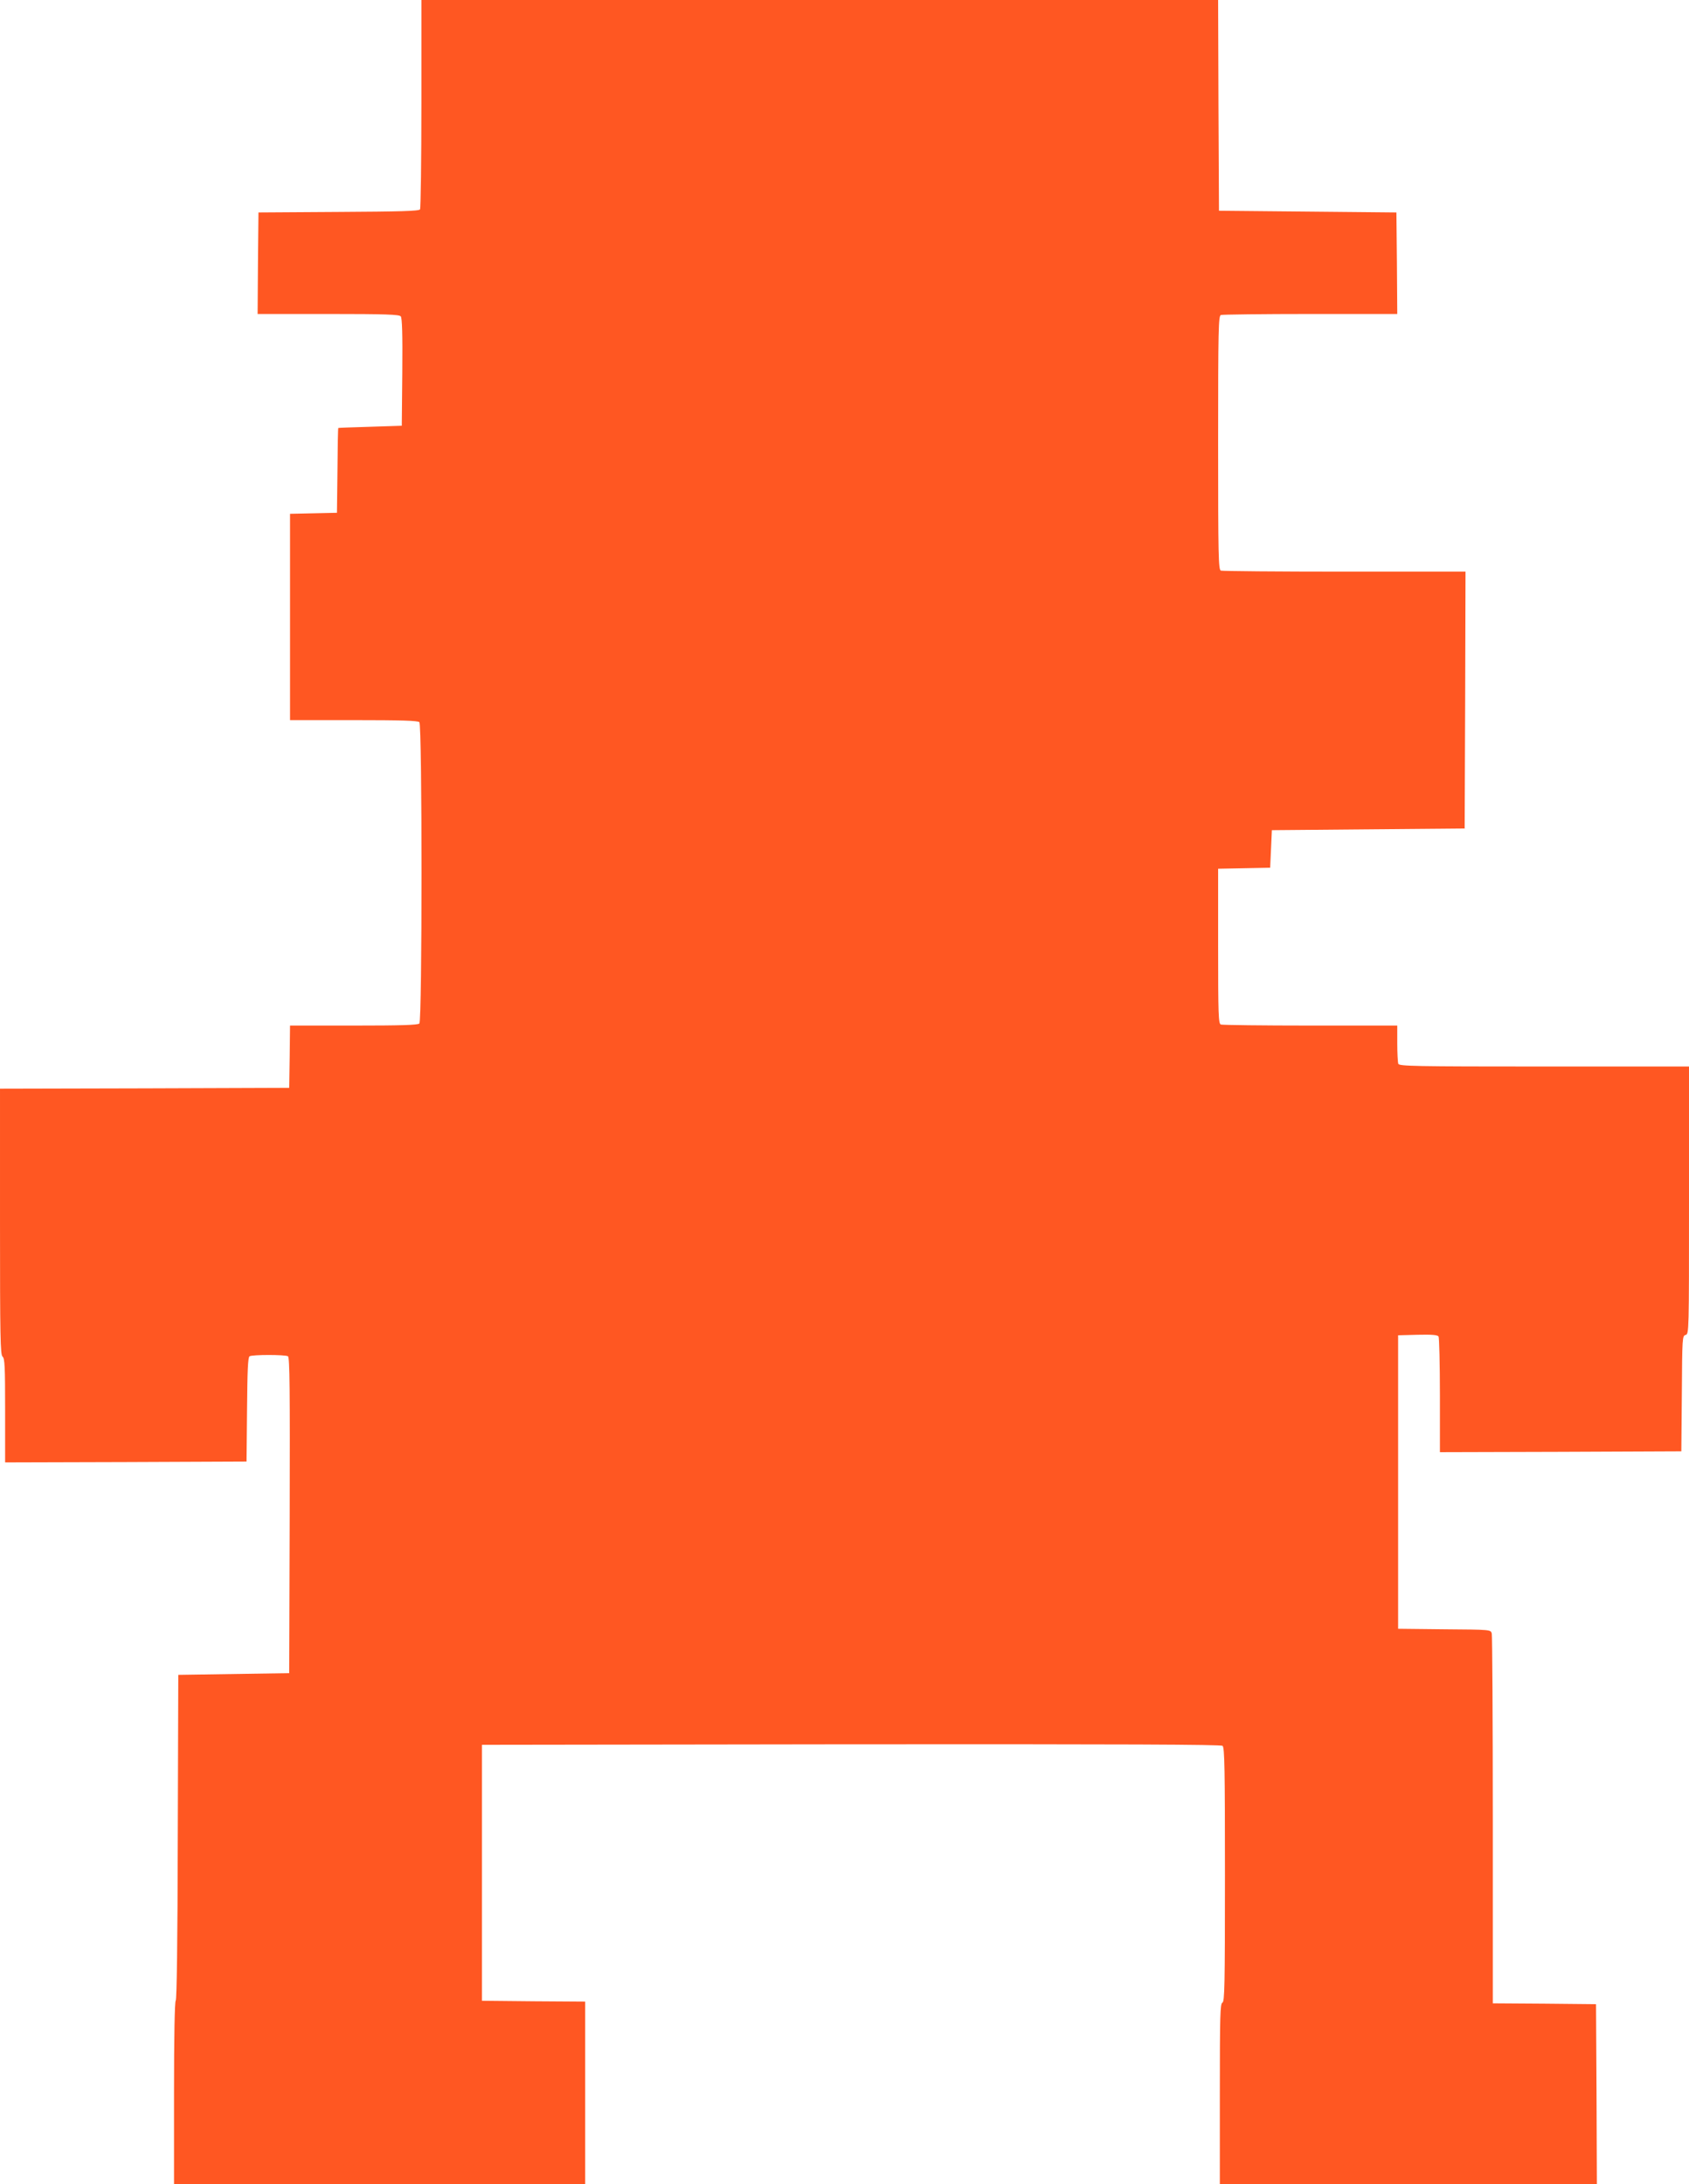
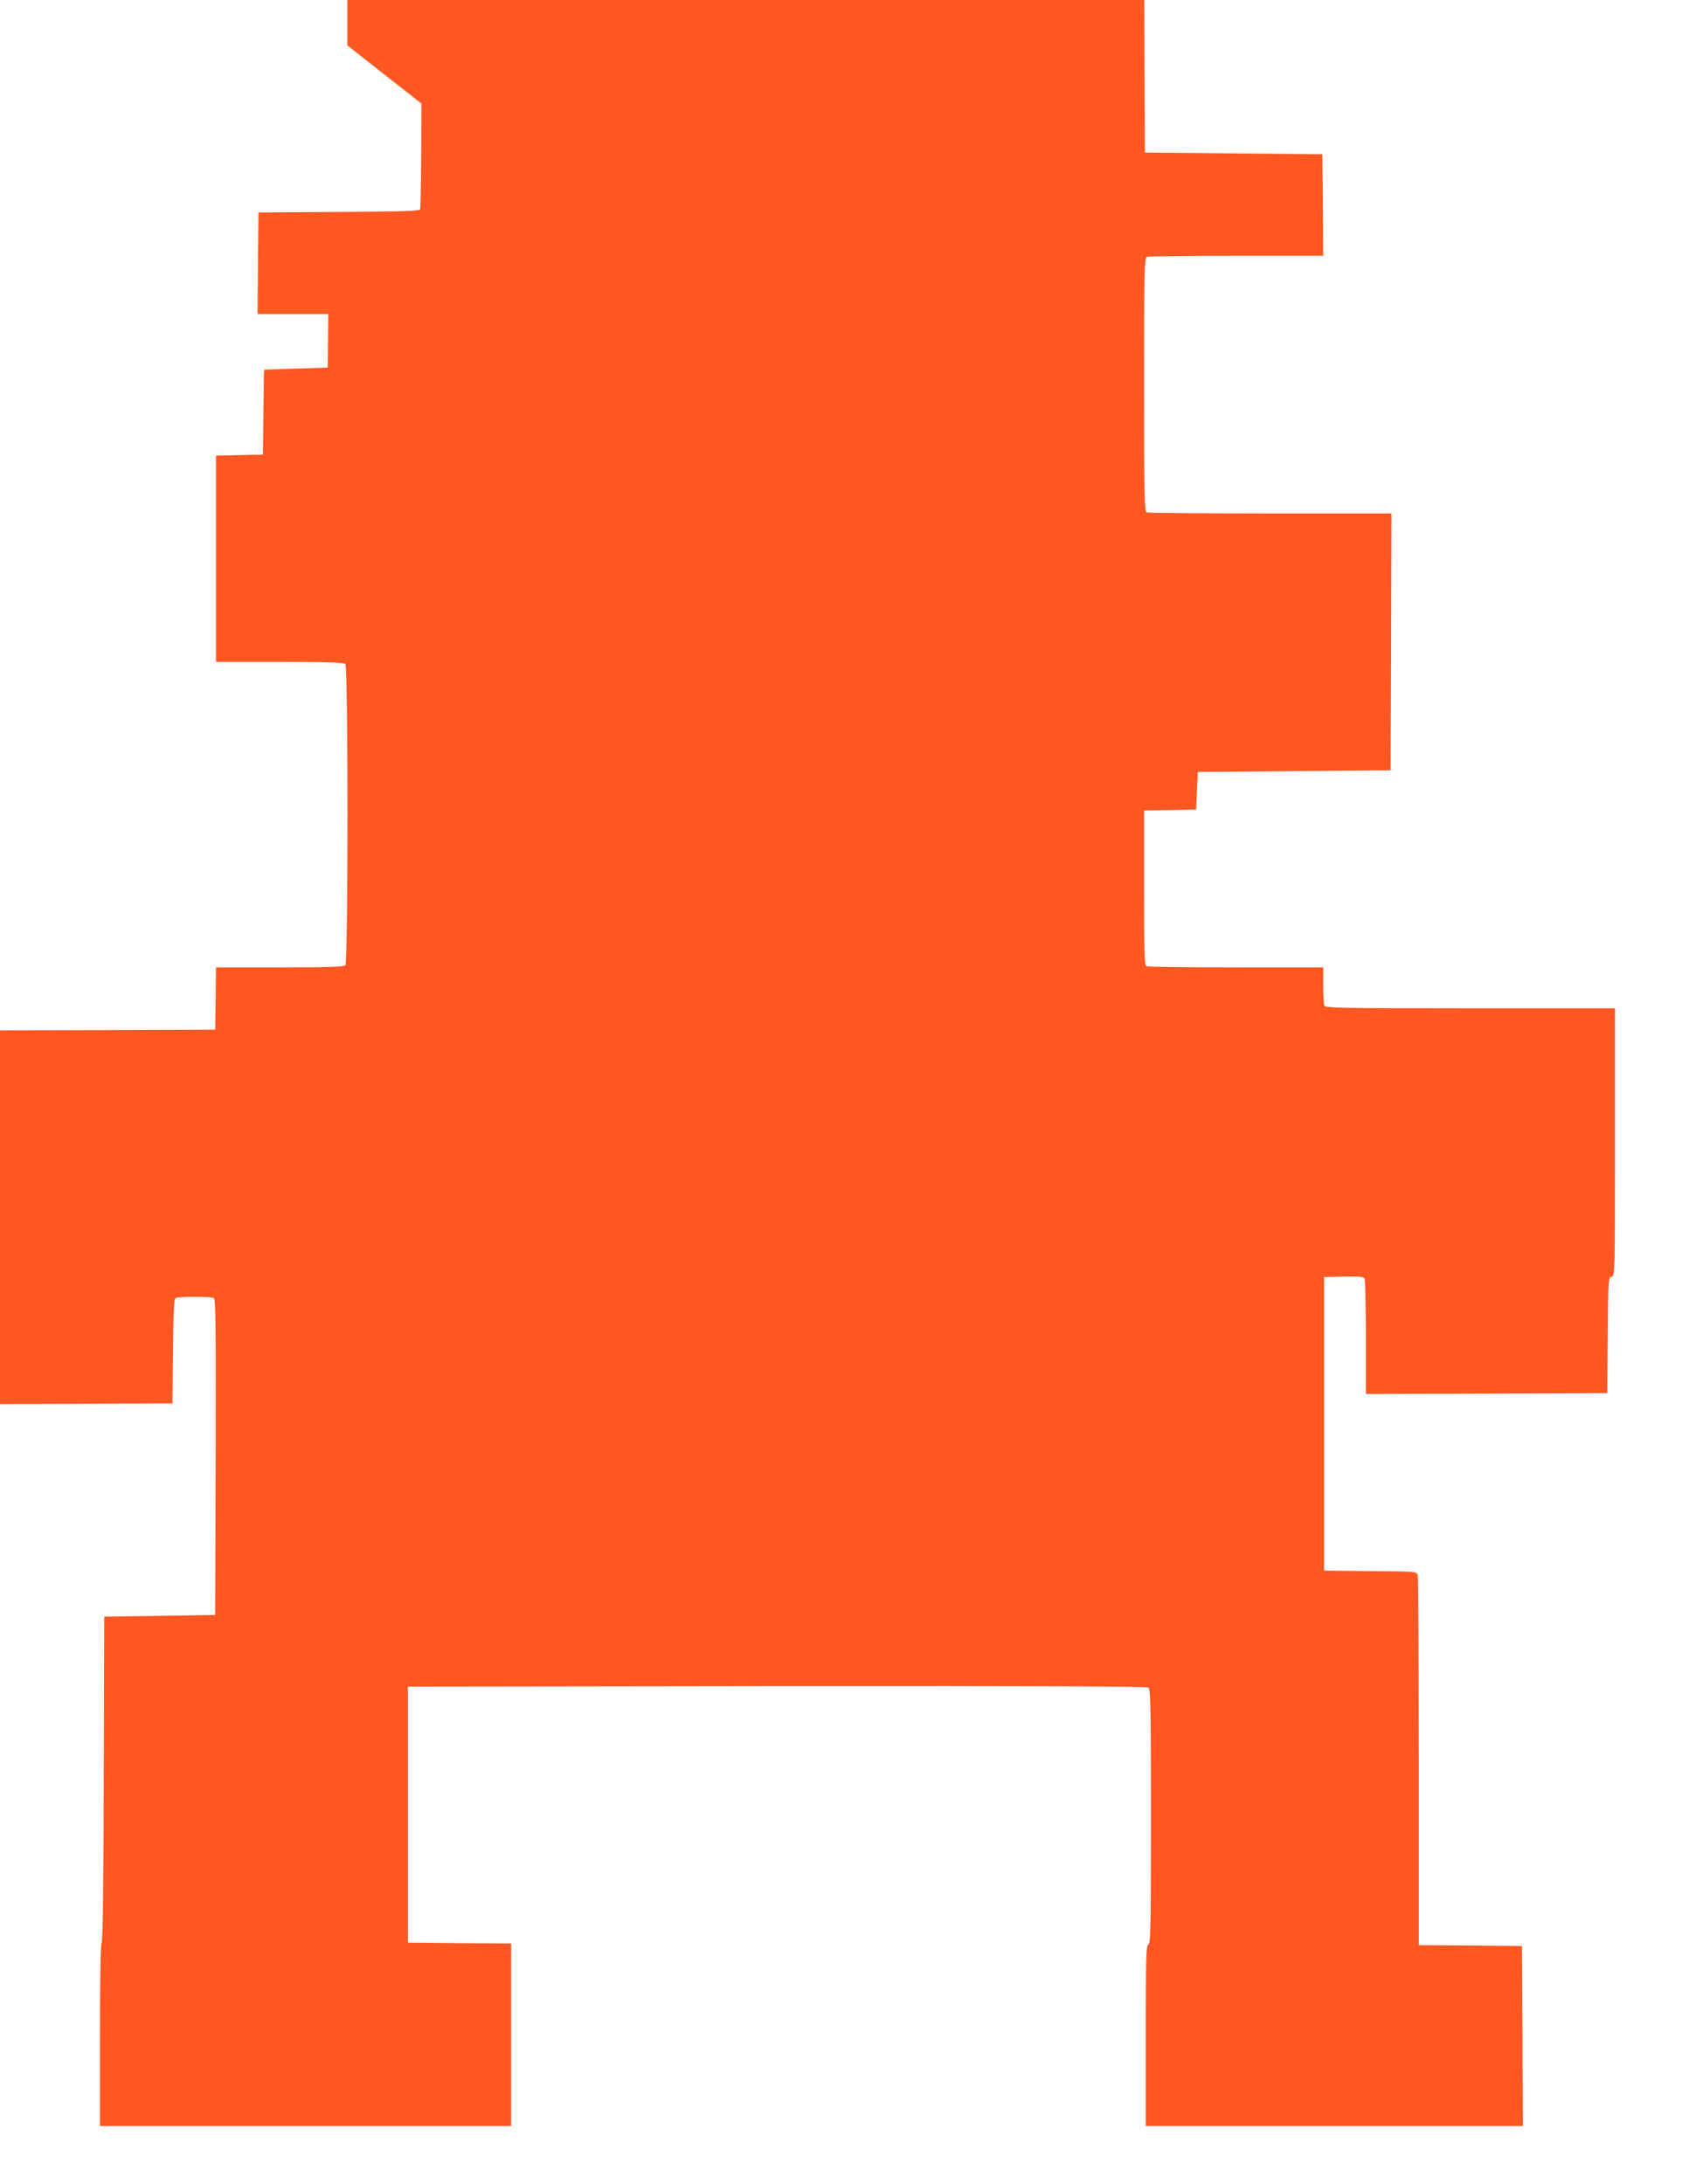
<svg xmlns="http://www.w3.org/2000/svg" version="1.0" width="990pt" height="1280pt" viewBox="0 0 990 1280" preserveAspectRatio="xMidYMid meet">
  <g transform="translate(0,1280) scale(0.1,-0.1)" fill="#ff5722" stroke="none">
-     <path d="M2470 12193 c0 -335 -4 -614 -8 -620 -6 -10 -117 -13 -478 -15 l-469 -3 -3 -297 -2 -298 414 0 c338 0 416 -3 425 -14 8 -9 11 -104 9 -327 l-3 -314 -185 -6 c-102 -3 -186 -6 -187 -7 -2 -1 -4 -113 -5 -249 l-3 -248 -137 -3 -138 -3 0 -604 0 -605 373 0 c277 0 376 -3 385 -12 17 -17 17 -1749 0 -1766 -9 -9 -108 -12 -385 -12 l-373 0 -2 -182 -3 -183 -847 -3 -848 -2 0 -779 c0 -680 2 -780 15 -791 13 -11 15 -58 15 -316 l0 -304 707 2 708 3 3 305 c2 228 5 306 15 312 16 10 208 10 225 0 10 -7 12 -200 10 -933 l-3 -924 -325 -5 -325 -5 -3 -950 c-1 -613 -6 -953 -12 -959 -6 -6 -10 -203 -10 -543 l0 -533 1205 0 1205 0 0 535 0 535 -302 2 -303 3 0 750 0 750 2164 3 c1591 1 2167 -1 2177 -9 12 -9 14 -142 14 -756 0 -652 -2 -744 -15 -749 -13 -5 -15 -74 -15 -535 l0 -529 1105 0 1105 0 -2 528 -3 527 -303 3 -302 2 0 1073 c0 589 -3 1082 -6 1094 -6 23 -6 23 -278 25 l-271 3 0 860 0 860 114 3 c85 2 117 -1 123 -10 4 -7 8 -163 8 -346 l0 -332 708 2 707 3 3 338 c2 329 3 339 22 344 20 5 20 16 20 789 l0 784 -849 0 c-765 0 -849 2 -855 16 -3 9 -6 63 -6 120 l0 104 -509 0 c-280 0 -516 3 -525 6 -14 5 -16 55 -16 460 l0 453 153 3 152 3 5 110 5 110 565 5 565 5 3 753 2 752 -709 0 c-390 0 -716 3 -725 6 -14 6 -16 81 -16 749 0 668 2 743 16 749 9 3 245 6 525 6 l509 0 -2 298 -3 297 -520 5 -520 5 -3 618 -2 617 -2335 0 -2335 0 0 -607z" />
+     <path d="M2470 12193 c0 -335 -4 -614 -8 -620 -6 -10 -117 -13 -478 -15 l-469 -3 -3 -297 -2 -298 414 0 l-3 -314 -185 -6 c-102 -3 -186 -6 -187 -7 -2 -1 -4 -113 -5 -249 l-3 -248 -137 -3 -138 -3 0 -604 0 -605 373 0 c277 0 376 -3 385 -12 17 -17 17 -1749 0 -1766 -9 -9 -108 -12 -385 -12 l-373 0 -2 -182 -3 -183 -847 -3 -848 -2 0 -779 c0 -680 2 -780 15 -791 13 -11 15 -58 15 -316 l0 -304 707 2 708 3 3 305 c2 228 5 306 15 312 16 10 208 10 225 0 10 -7 12 -200 10 -933 l-3 -924 -325 -5 -325 -5 -3 -950 c-1 -613 -6 -953 -12 -959 -6 -6 -10 -203 -10 -543 l0 -533 1205 0 1205 0 0 535 0 535 -302 2 -303 3 0 750 0 750 2164 3 c1591 1 2167 -1 2177 -9 12 -9 14 -142 14 -756 0 -652 -2 -744 -15 -749 -13 -5 -15 -74 -15 -535 l0 -529 1105 0 1105 0 -2 528 -3 527 -303 3 -302 2 0 1073 c0 589 -3 1082 -6 1094 -6 23 -6 23 -278 25 l-271 3 0 860 0 860 114 3 c85 2 117 -1 123 -10 4 -7 8 -163 8 -346 l0 -332 708 2 707 3 3 338 c2 329 3 339 22 344 20 5 20 16 20 789 l0 784 -849 0 c-765 0 -849 2 -855 16 -3 9 -6 63 -6 120 l0 104 -509 0 c-280 0 -516 3 -525 6 -14 5 -16 55 -16 460 l0 453 153 3 152 3 5 110 5 110 565 5 565 5 3 753 2 752 -709 0 c-390 0 -716 3 -725 6 -14 6 -16 81 -16 749 0 668 2 743 16 749 9 3 245 6 525 6 l509 0 -2 298 -3 297 -520 5 -520 5 -3 618 -2 617 -2335 0 -2335 0 0 -607z" />
  </g>
</svg>